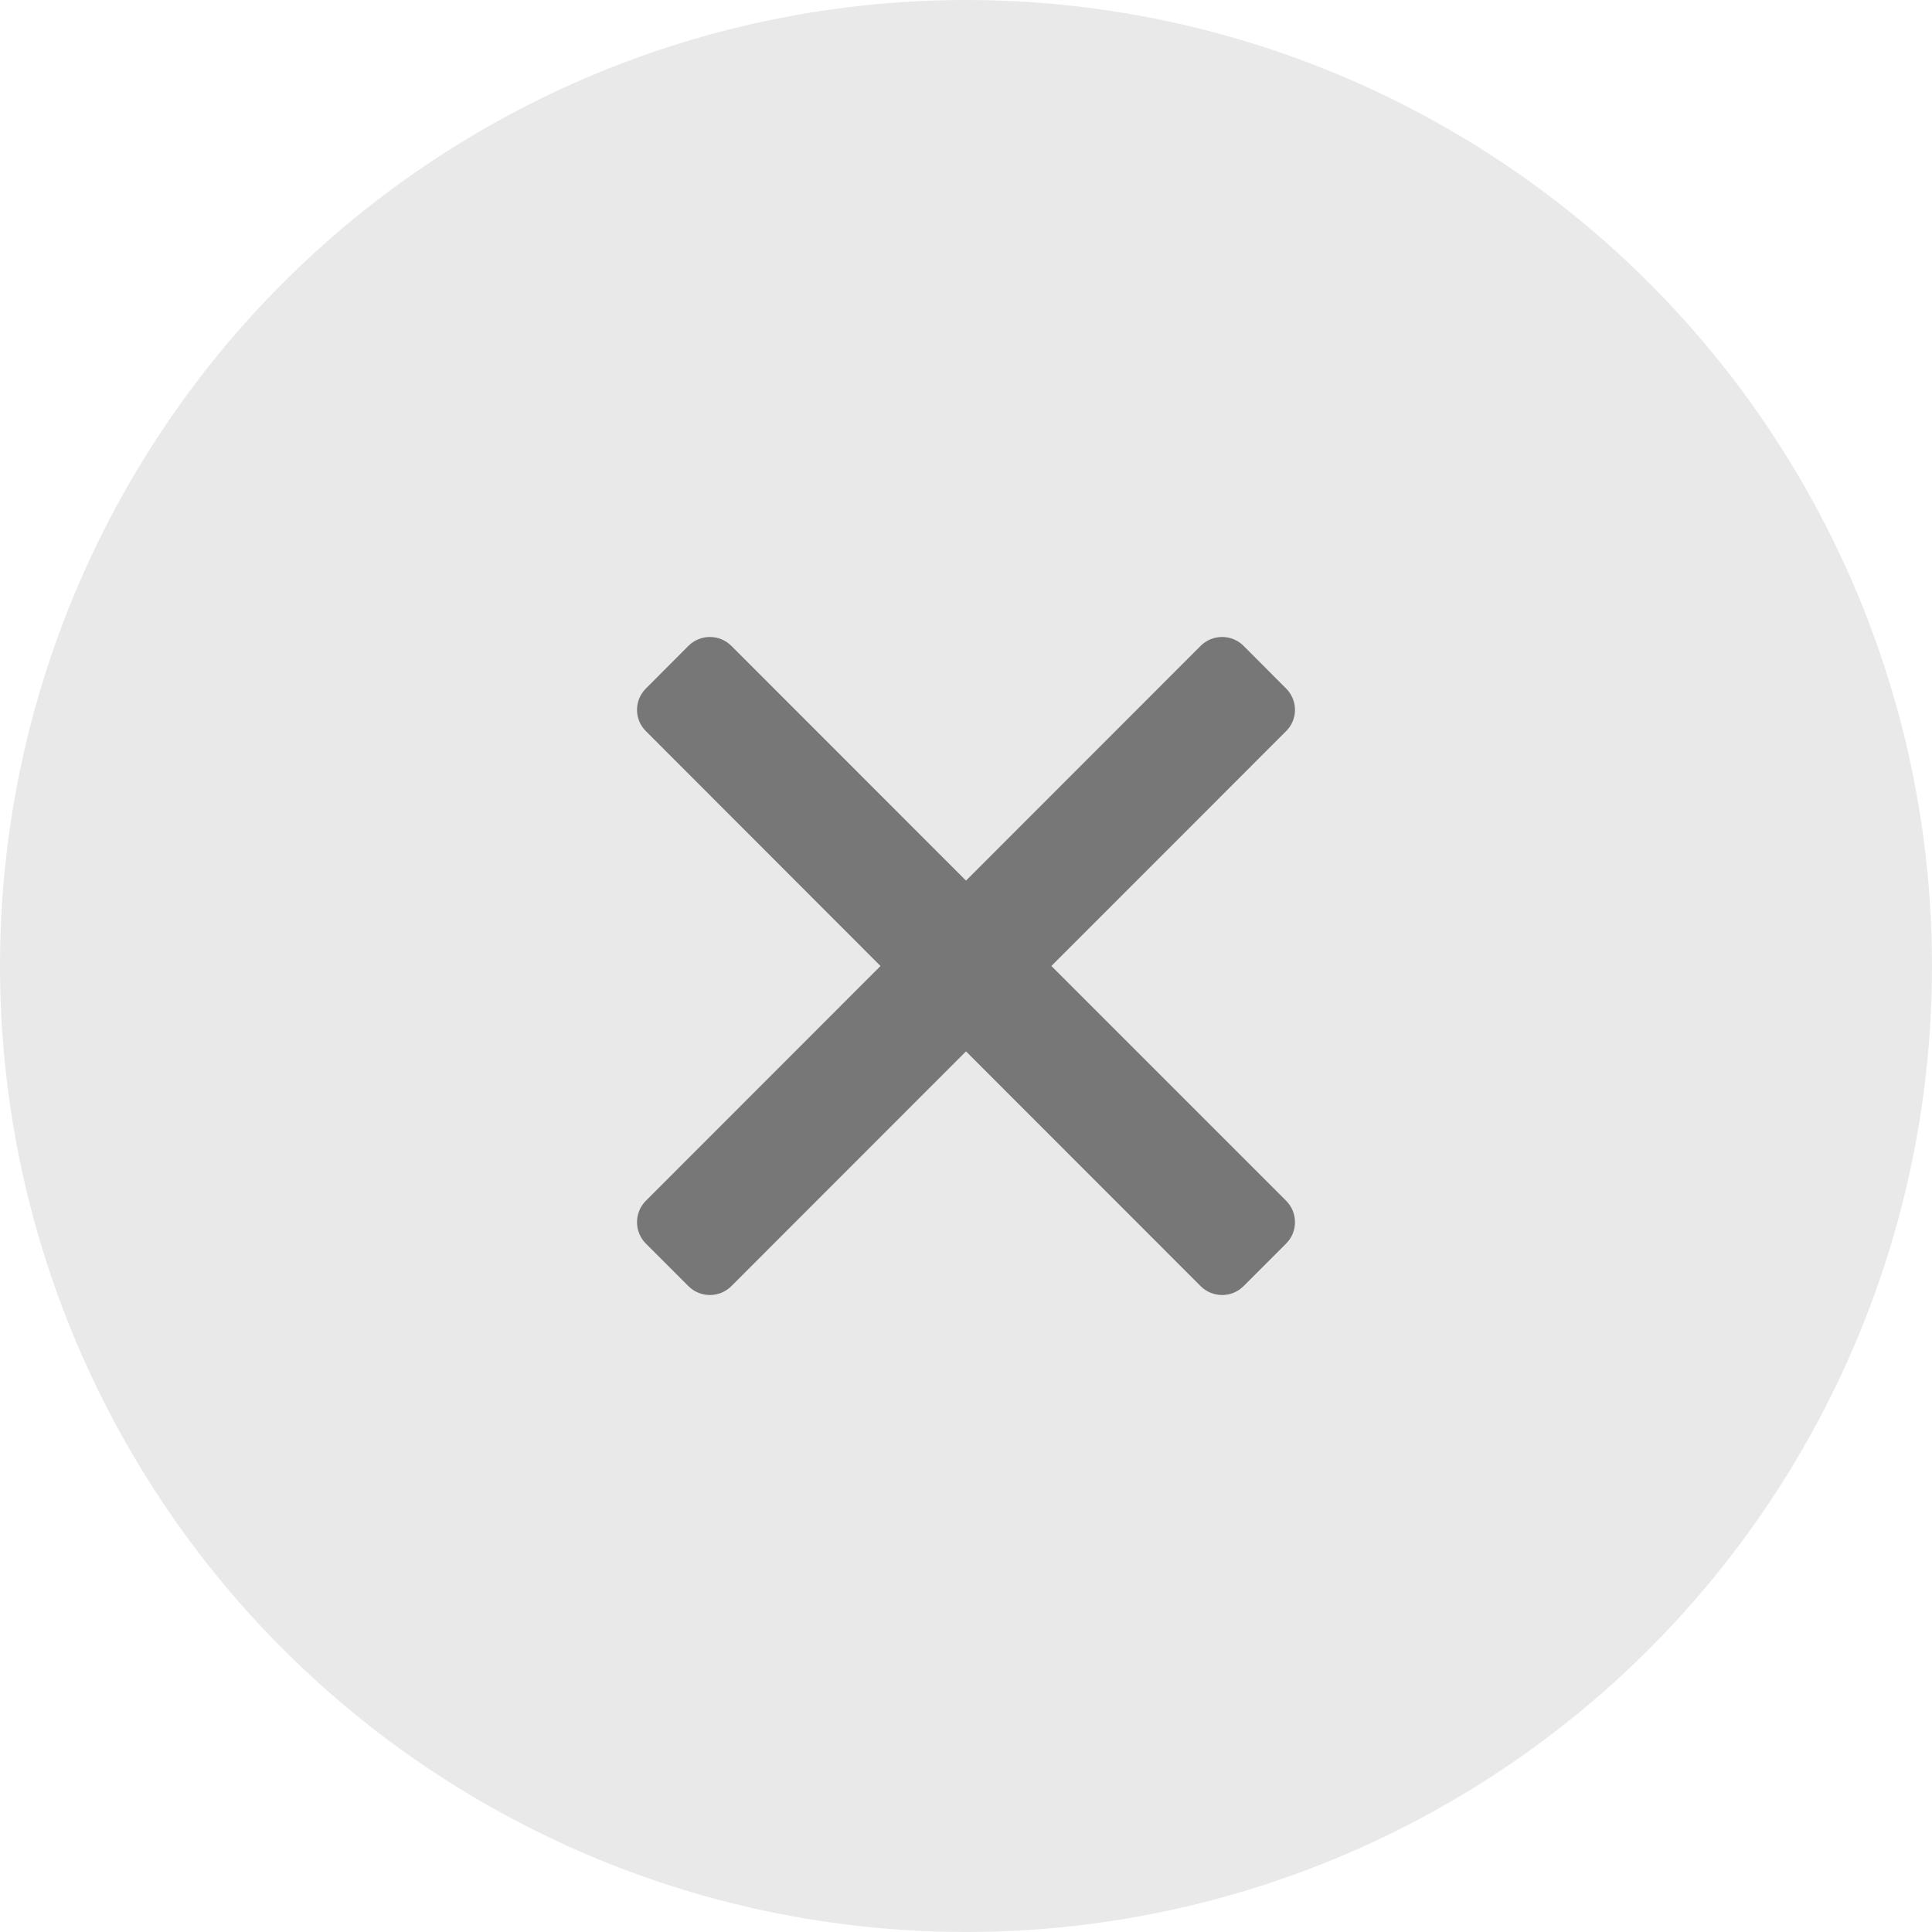
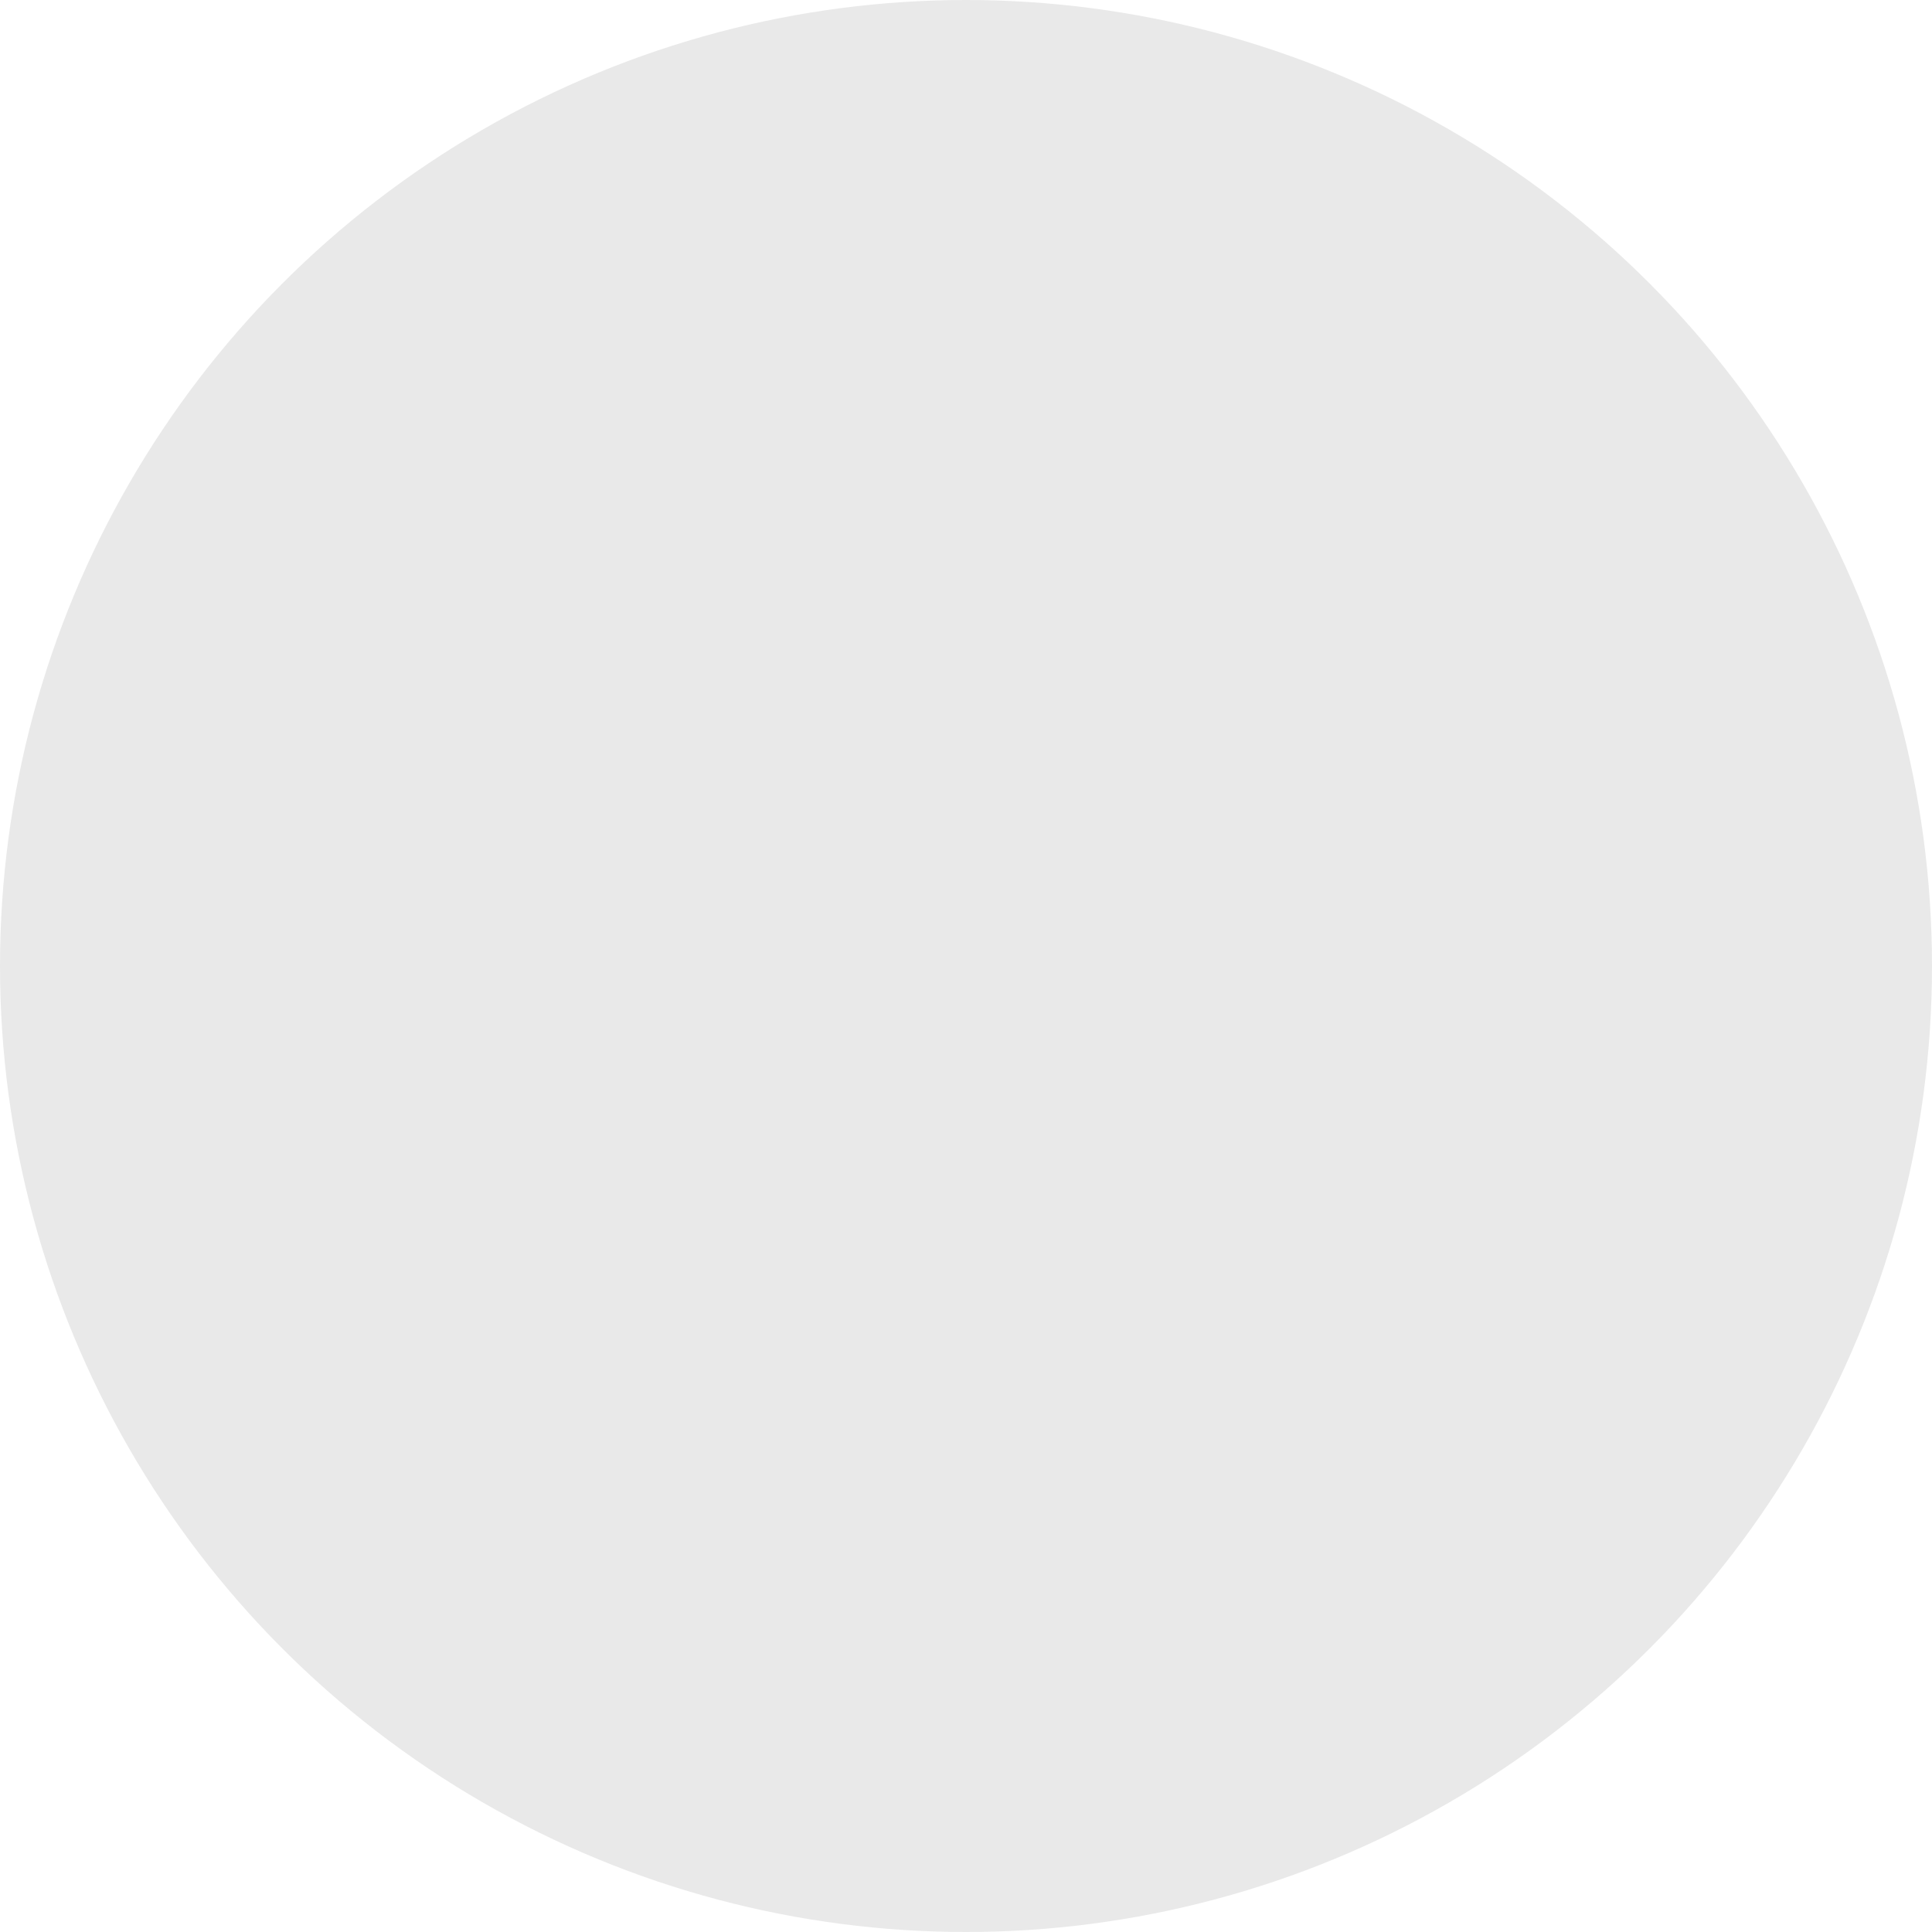
<svg xmlns="http://www.w3.org/2000/svg" width="16" height="16" viewBox="0 0 16 16" fill="none">
  <circle opacity="0.1" cx="8" cy="8" r="8" fill="#212121" />
-   <path opacity="0.8" d="M9.944 5.348C10.042 5.251 10.2 5.251 10.298 5.348L10.651 5.702C10.749 5.8 10.749 5.958 10.651 6.055L8.707 8L10.651 9.944C10.749 10.042 10.749 10.201 10.651 10.299L10.298 10.652C10.2 10.749 10.042 10.749 9.944 10.652L8 8.707L6.056 10.652C5.958 10.749 5.8 10.749 5.702 10.652L5.349 10.299C5.251 10.201 5.251 10.042 5.349 9.944L7.292 8L5.349 6.055C5.251 5.958 5.251 5.8 5.349 5.702L5.702 5.348C5.8 5.251 5.958 5.251 6.056 5.348L8 7.293L9.944 5.348Z" fill="#5A5A5A" />
</svg>